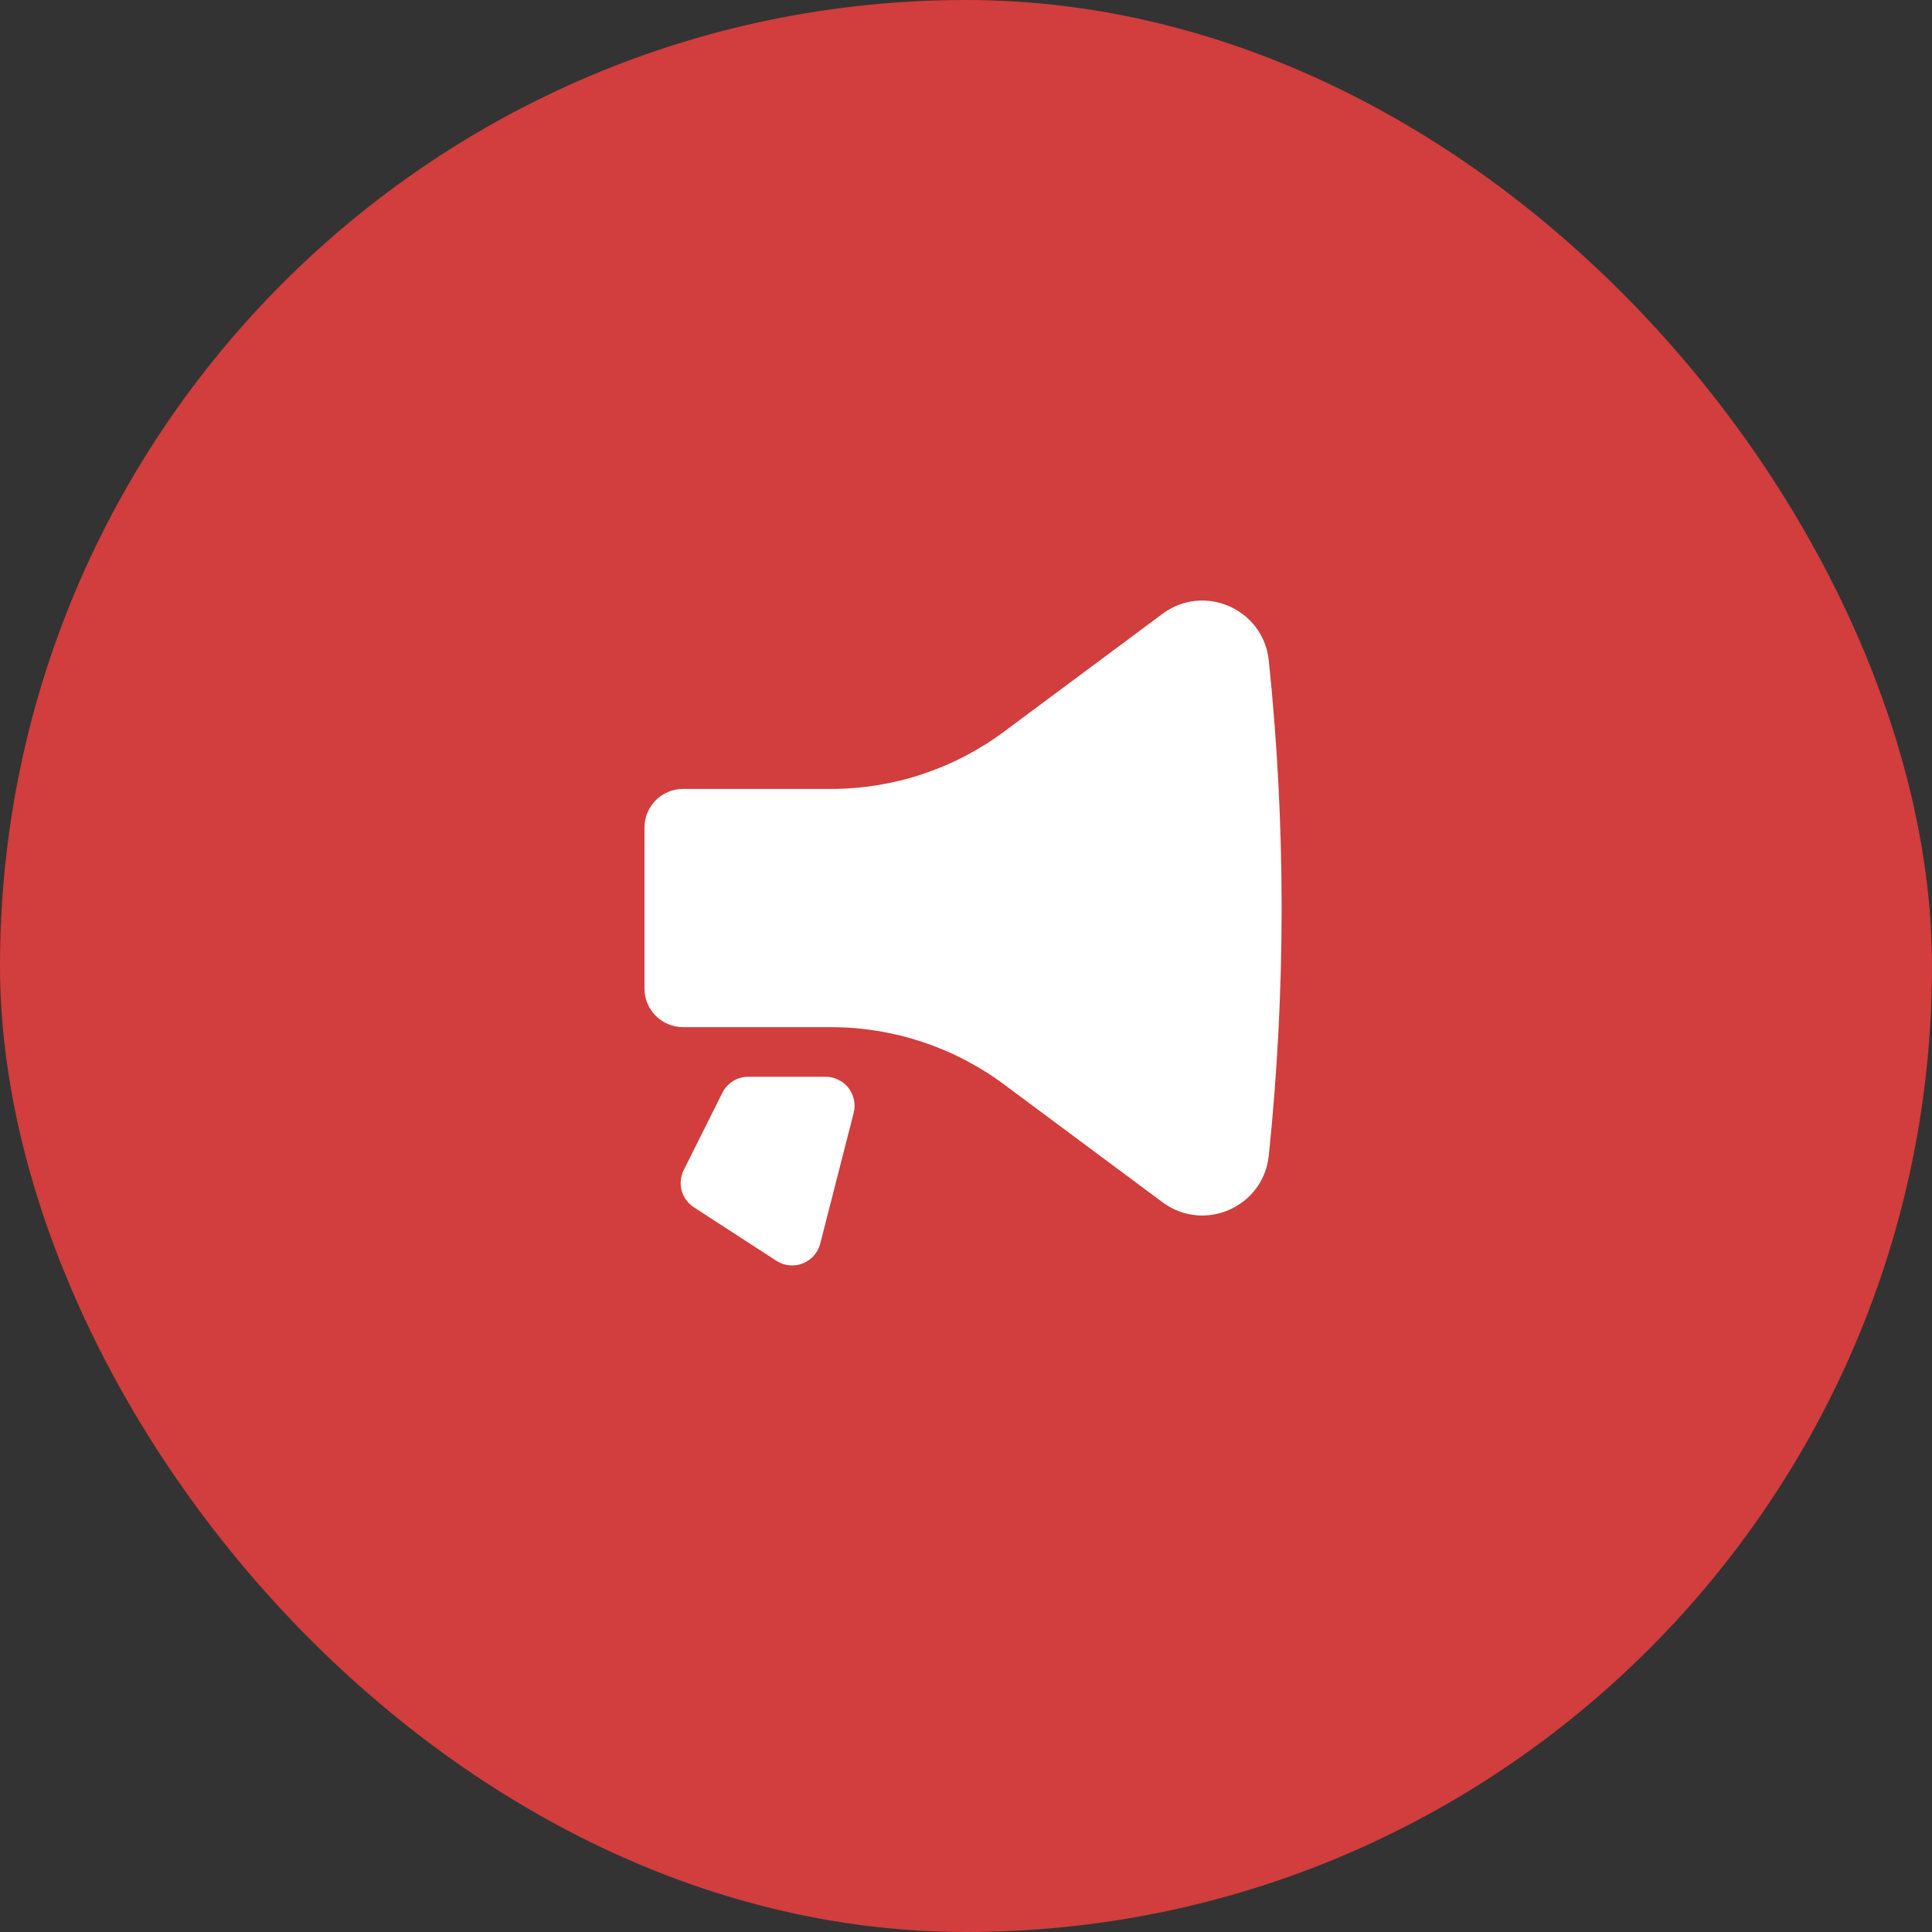
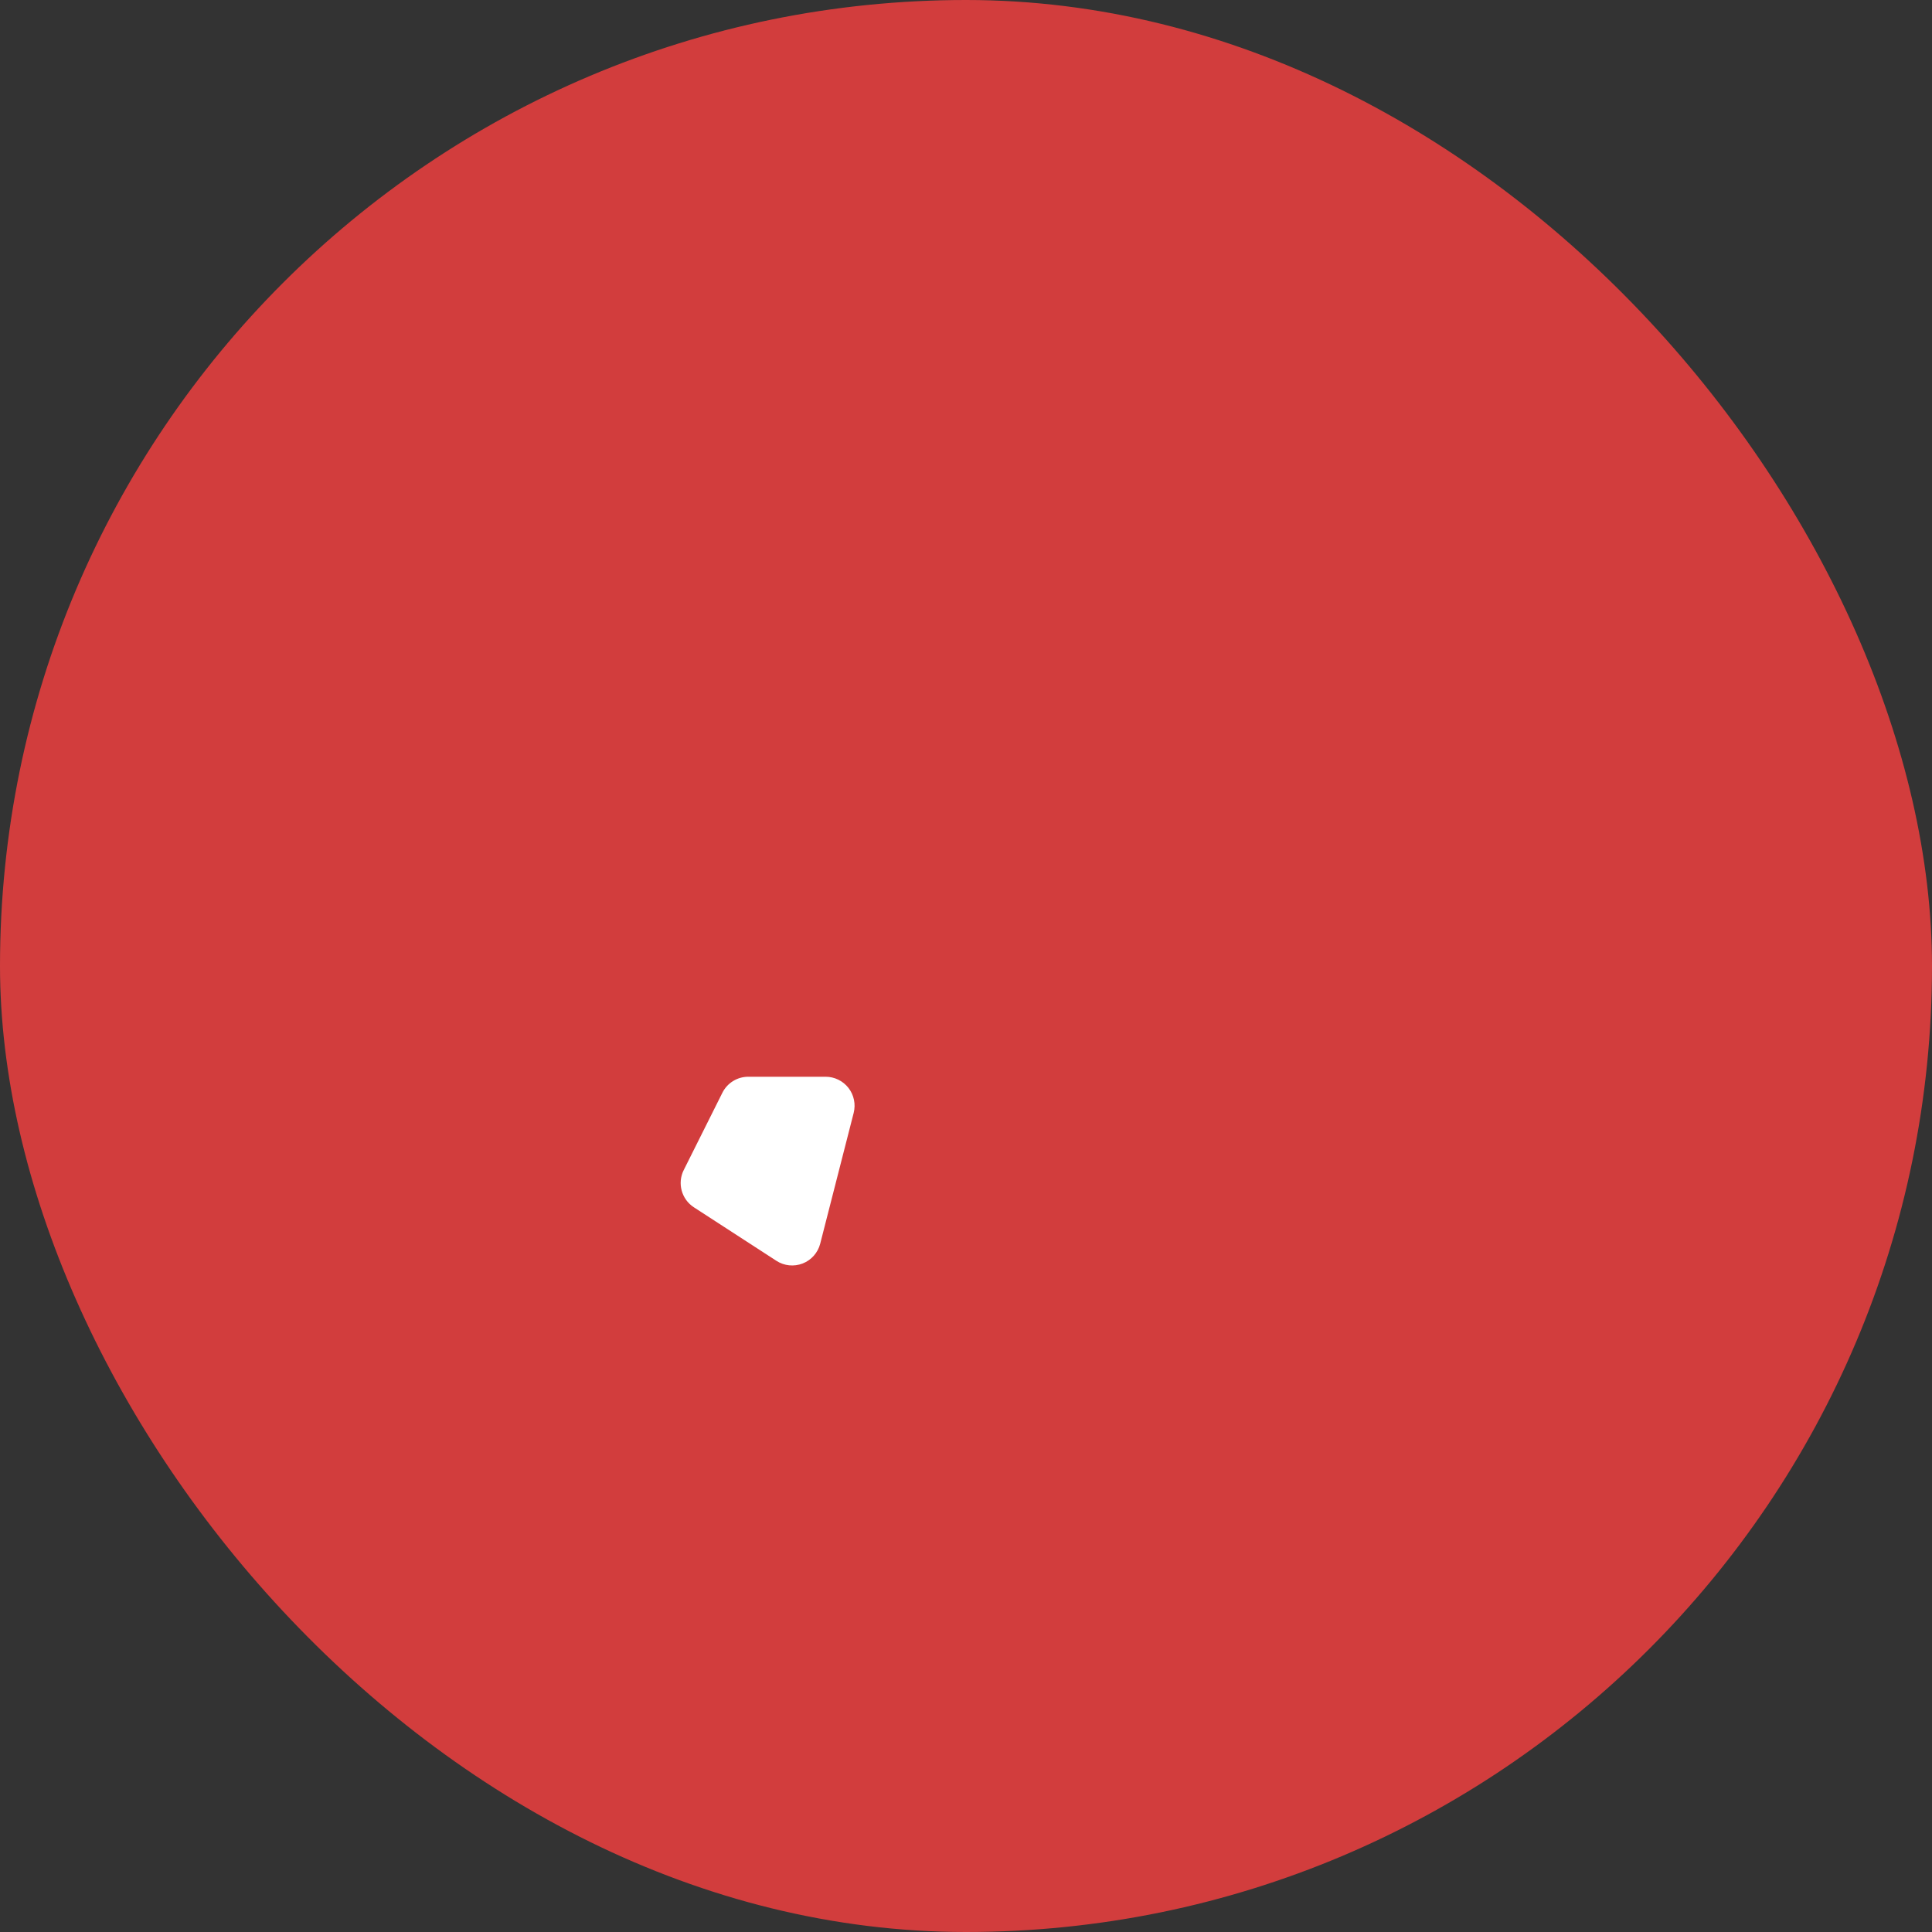
<svg xmlns="http://www.w3.org/2000/svg" width="50" height="50" viewBox="0 0 50 50" fill="none">
  <rect x="0" y="0" width="50" height="50" fill="#333333" stroke="none" />
  <rect width="50" height="50" rx="25" fill="#D23D3D" />
-   <path d="M32.836 29.906C33.279 25.647 33.279 21.353 32.836 17.093C32.697 15.761 31.161 15.086 30.086 15.885L25.983 18.936C24.689 19.897 23.12 20.417 21.508 20.417H17.679C17.127 20.417 16.679 20.864 16.679 21.417V25.583C16.679 26.136 17.127 26.583 17.679 26.583H21.508C23.12 26.583 24.689 27.102 25.983 28.064L30.086 31.114C31.161 31.914 32.697 31.239 32.836 29.906Z" fill="white" />
  <path d="M22.093 28.802C22.15 28.578 22.101 28.339 21.959 28.156C21.816 27.973 21.598 27.866 21.366 27.866H19.366C19.082 27.866 18.822 28.026 18.695 28.281L17.695 30.281C17.524 30.622 17.638 31.038 17.958 31.245L20.092 32.629C20.294 32.761 20.548 32.786 20.773 32.699C20.998 32.611 21.167 32.42 21.227 32.186L22.093 28.802Z" fill="white" />
</svg>